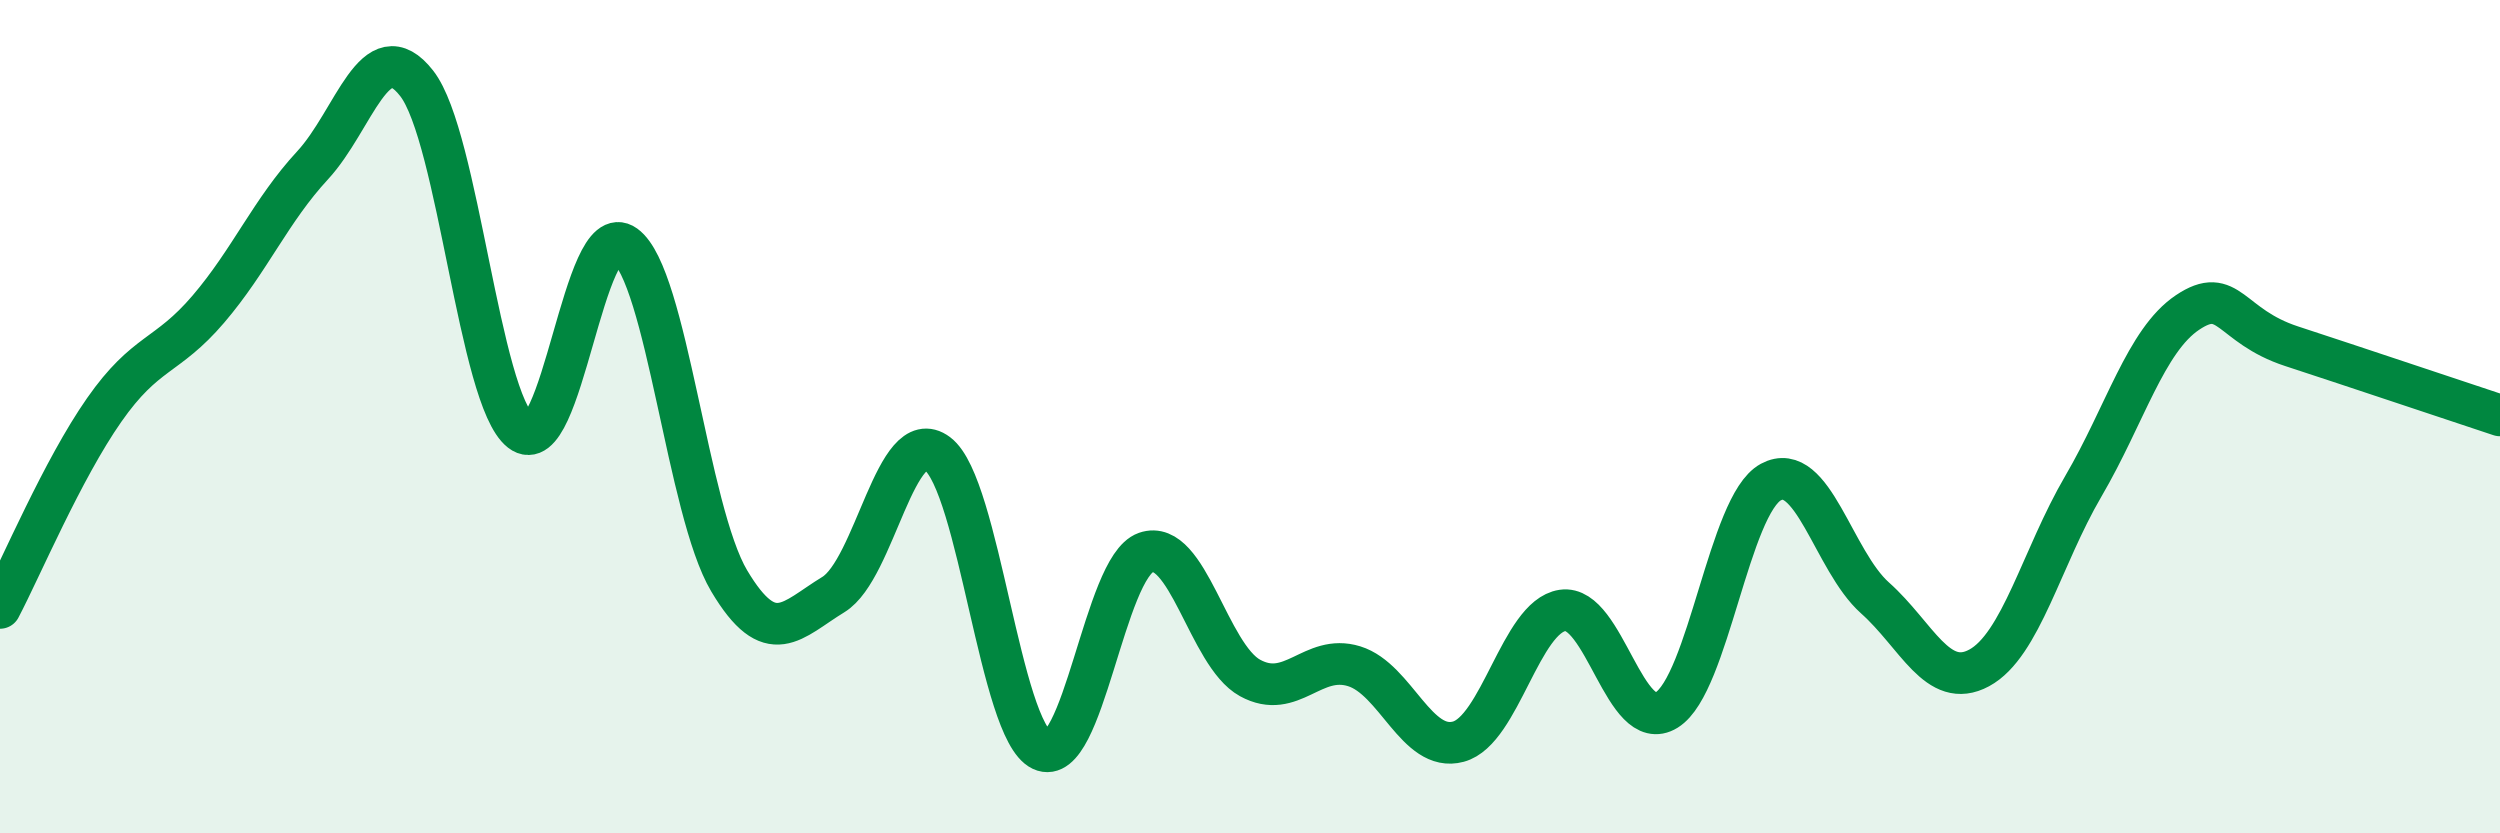
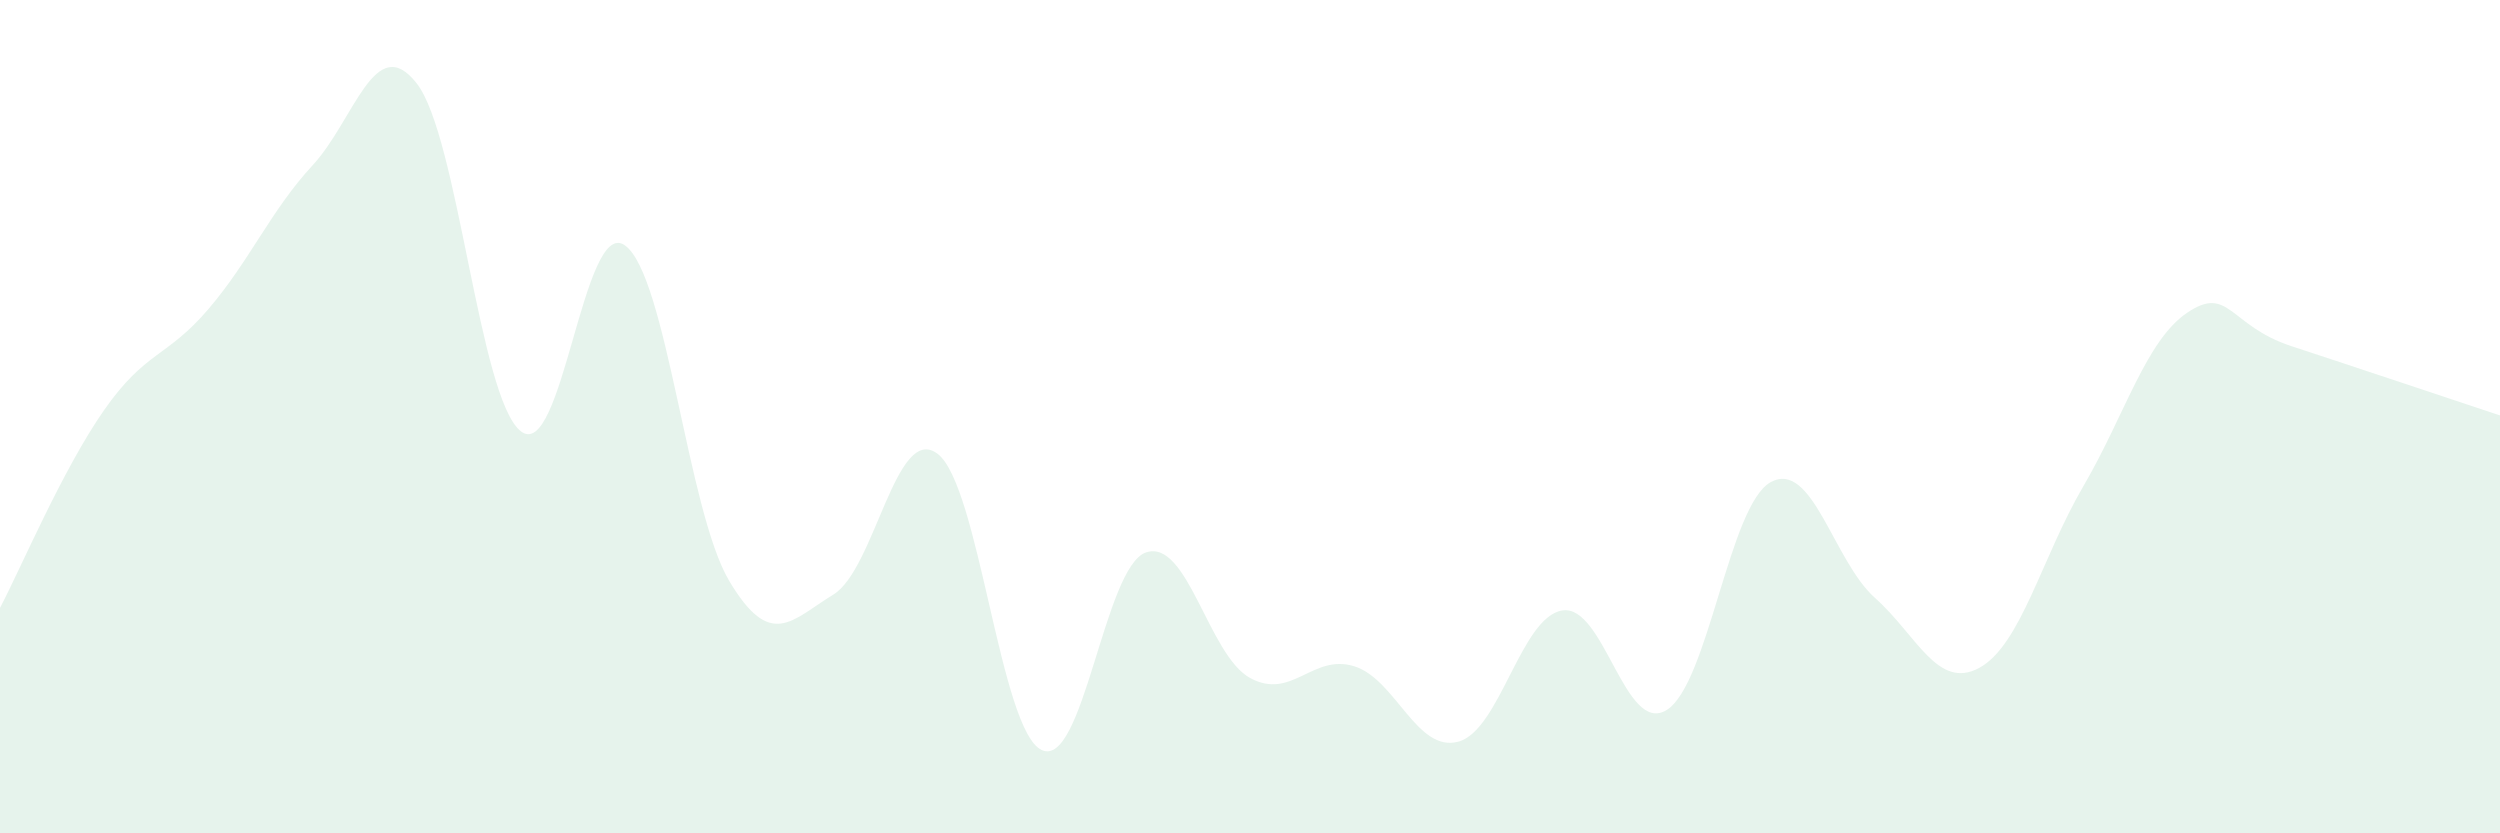
<svg xmlns="http://www.w3.org/2000/svg" width="60" height="20" viewBox="0 0 60 20">
  <path d="M 0,14.59 C 0.5,13.64 1.5,11.27 2.5,9.84 C 3.5,8.41 4,8.59 5,7.42 C 6,6.25 6.5,5.05 7.5,3.97 C 8.5,2.89 9,0.72 10,2 C 11,3.28 11.5,9.57 12.5,10.35 C 13.5,11.13 14,5.17 15,5.89 C 16,6.61 16.5,12.26 17.5,13.94 C 18.5,15.62 19,14.88 20,14.27 C 21,13.66 21.5,10.14 22.5,10.89 C 23.5,11.64 24,17.53 25,18 C 26,18.47 26.5,13.61 27.5,13.26 C 28.5,12.91 29,15.72 30,16.27 C 31,16.82 31.5,15.68 32.5,15.99 C 33.5,16.3 34,18.07 35,17.8 C 36,17.53 36.5,14.8 37.5,14.65 C 38.5,14.5 39,17.66 40,17.04 C 41,16.42 41.5,12.11 42.5,11.57 C 43.5,11.03 44,13.46 45,14.35 C 46,15.24 46.5,16.57 47.5,16.03 C 48.5,15.49 49,13.38 50,11.67 C 51,9.96 51.5,8.17 52.5,7.5 C 53.5,6.83 53.5,7.82 55,8.31 C 56.5,8.8 59,9.64 60,9.97L60 20L0 20Z" fill="#008740" opacity="0.1" stroke-linecap="round" stroke-linejoin="round" />
-   <path d="M 0,14.59 C 0.5,13.64 1.5,11.27 2.5,9.84 C 3.5,8.41 4,8.59 5,7.42 C 6,6.25 6.5,5.05 7.5,3.97 C 8.5,2.89 9,0.72 10,2 C 11,3.28 11.5,9.57 12.5,10.35 C 13.5,11.13 14,5.17 15,5.89 C 16,6.61 16.5,12.26 17.5,13.94 C 18.5,15.62 19,14.88 20,14.27 C 21,13.66 21.5,10.14 22.5,10.89 C 23.5,11.64 24,17.53 25,18 C 26,18.47 26.5,13.61 27.5,13.26 C 28.5,12.91 29,15.72 30,16.27 C 31,16.82 31.5,15.68 32.5,15.99 C 33.5,16.3 34,18.07 35,17.8 C 36,17.53 36.5,14.8 37.5,14.65 C 38.5,14.5 39,17.66 40,17.04 C 41,16.42 41.5,12.11 42.5,11.57 C 43.5,11.03 44,13.46 45,14.35 C 46,15.24 46.5,16.57 47.5,16.03 C 48.5,15.49 49,13.38 50,11.67 C 51,9.96 51.5,8.17 52.5,7.5 C 53.5,6.83 53.5,7.82 55,8.31 C 56.5,8.8 59,9.64 60,9.97" stroke="#008740" stroke-width="1" fill="none" stroke-linecap="round" stroke-linejoin="round" />
</svg>